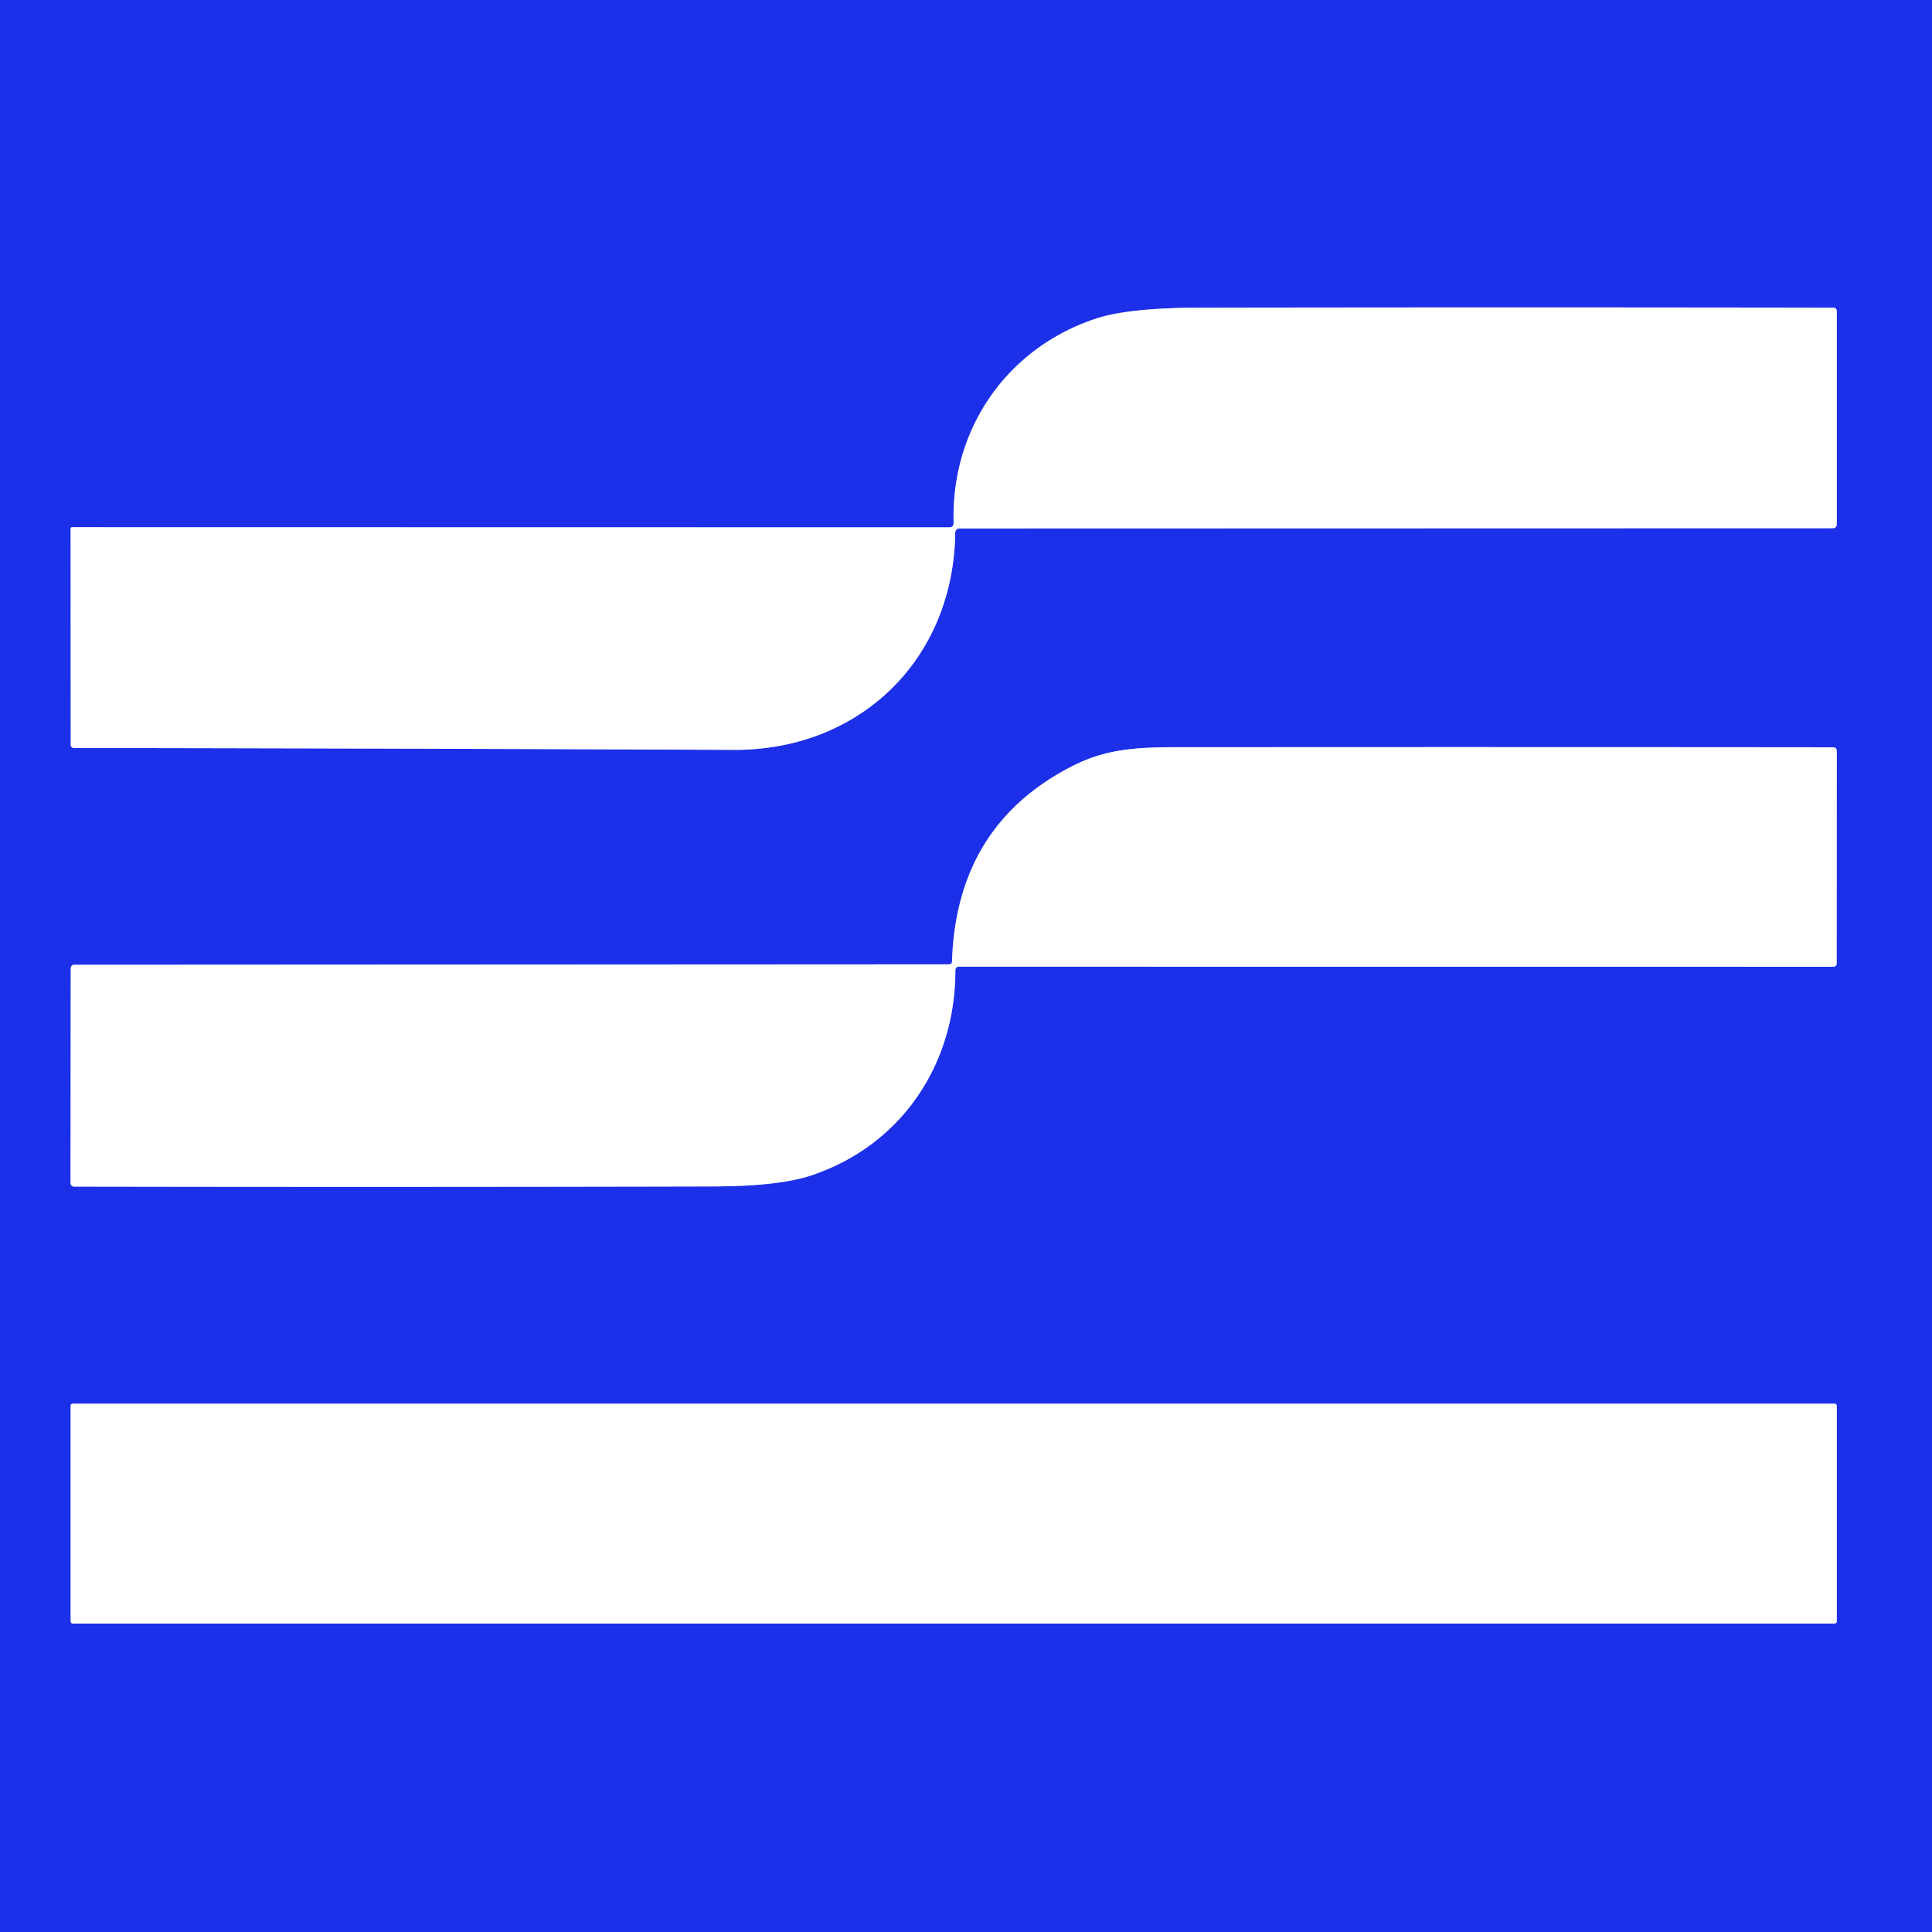
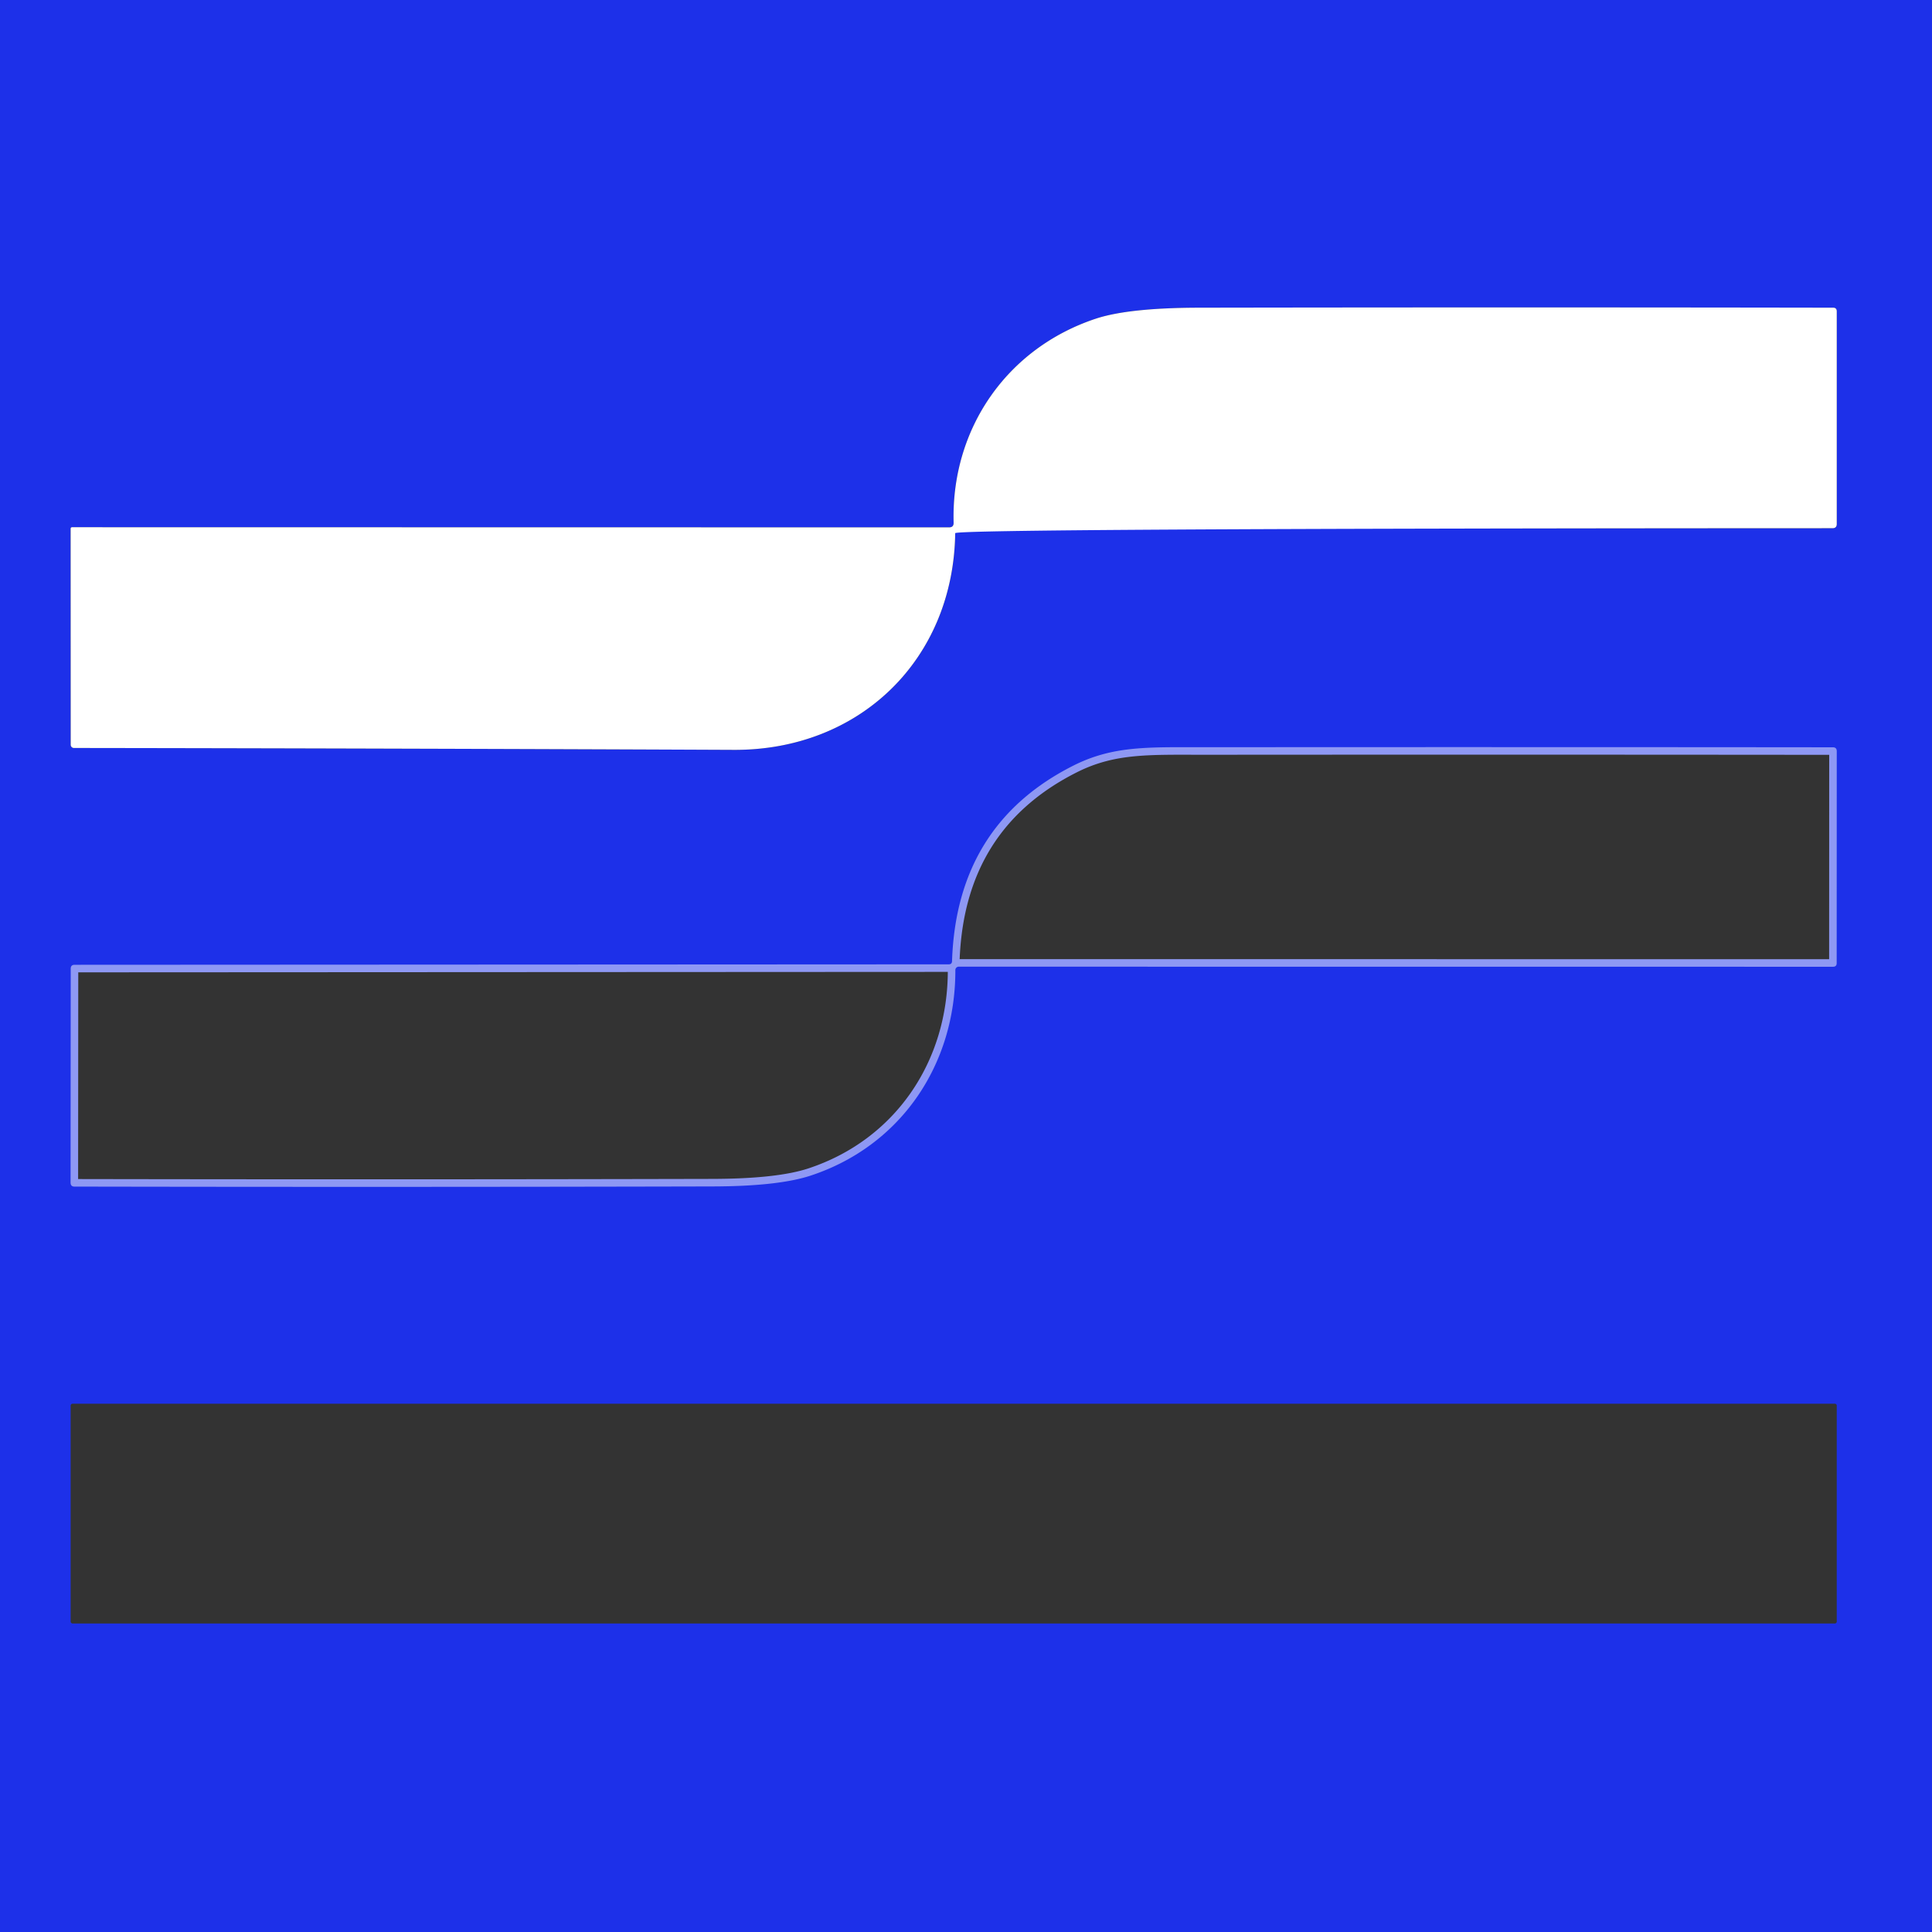
<svg xmlns="http://www.w3.org/2000/svg" version="1.1" viewBox="0.00 0.00 256.00 256.00">
  <rect x="0.00" y="0.00" width="256.00" height="256.00" fill="#333333" stroke="none" />
  <g stroke-width="2.00" fill="none" stroke-linecap="butt">
-     <path stroke="#8e98f4" vector-effect="non-scaling-stroke" d="   M 127.21 70.02   L 242.82 69.99   Q 243.38 69.99 243.38 69.43   L 243.38 41.26   Q 243.38 40.77 242.90 40.77   Q 200.94 40.70 158.99 40.77   Q 149.57 40.78 145.19 42.23   C 133.41 46.14 126.02 56.83 126.36 69.26   Q 126.38 69.88 125.76 69.88   L 9.54 69.86   A 0.18 0.18 0.0 0 0 9.36 70.04   L 9.37 98.69   A 0.42 0.42 0.0 0 0 9.79 99.11   Q 53.47 99.17 97.25 99.36   C 113.89 99.43 126.33 87.42 126.57 70.65   Q 126.58 70.02 127.21 70.02" />
    <path stroke="#8e98f4" vector-effect="non-scaling-stroke" d="   M 125.71 127.78   L 9.89 127.84   Q 9.37 127.84 9.37 128.36   L 9.35 156.70   Q 9.35 157.23 9.87 157.23   Q 52.14 157.31 94.40 157.21   Q 103.13 157.19 107.43 155.77   C 119.38 151.82 126.62 141.06 126.59 128.54   A 0.45 0.44 -90.0 0 1 127.03 128.09   L 242.88 128.10   Q 243.37 128.10 243.37 127.62   L 243.38 99.54   Q 243.38 99.02 242.86 99.02   Q 201.43 98.98 160.00 99.01   C 152.32 99.02 147.60 98.74 142.22 101.45   Q 126.75 109.25 126.15 127.35   Q 126.14 127.78 125.71 127.78" />
-     <path stroke="#8e98f4" vector-effect="non-scaling-stroke" d="   M 243.38 186.26   A 0.26 0.26 0.0 0 0 243.12 186.00   L 9.62 186.00   A 0.26 0.26 0.0 0 0 9.36 186.26   L 9.36 214.86   A 0.26 0.26 0.0 0 0 9.62 215.12   L 243.12 215.12   A 0.26 0.26 0.0 0 0 243.38 214.86   L 243.38 186.26" />
  </g>
  <path fill="#1d30e9" d="   M 0.00 0.00   L 256.00 0.00   L 256.00 256.00   L 0.00 256.00   L 0.00 0.00   Z   M 127.21 70.02   L 242.82 69.99   Q 243.38 69.99 243.38 69.43   L 243.38 41.26   Q 243.38 40.77 242.90 40.77   Q 200.94 40.70 158.99 40.77   Q 149.57 40.78 145.19 42.23   C 133.41 46.14 126.02 56.83 126.36 69.26   Q 126.38 69.88 125.76 69.88   L 9.54 69.86   A 0.18 0.18 0.0 0 0 9.36 70.04   L 9.37 98.69   A 0.42 0.42 0.0 0 0 9.79 99.11   Q 53.47 99.17 97.25 99.36   C 113.89 99.43 126.33 87.42 126.57 70.65   Q 126.58 70.02 127.21 70.02   Z   M 125.71 127.78   L 9.89 127.84   Q 9.37 127.84 9.37 128.36   L 9.35 156.70   Q 9.35 157.23 9.87 157.23   Q 52.14 157.31 94.40 157.21   Q 103.13 157.19 107.43 155.77   C 119.38 151.82 126.62 141.06 126.59 128.54   A 0.45 0.44 -90.0 0 1 127.03 128.09   L 242.88 128.10   Q 243.37 128.10 243.37 127.62   L 243.38 99.54   Q 243.38 99.02 242.86 99.02   Q 201.43 98.98 160.00 99.01   C 152.32 99.02 147.60 98.74 142.22 101.45   Q 126.75 109.25 126.15 127.35   Q 126.14 127.78 125.71 127.78   Z   M 243.38 186.26   A 0.26 0.26 0.0 0 0 243.12 186.00   L 9.62 186.00   A 0.26 0.26 0.0 0 0 9.36 186.26   L 9.36 214.86   A 0.26 0.26 0.0 0 0 9.62 215.12   L 243.12 215.12   A 0.26 0.26 0.0 0 0 243.38 214.86   L 243.38 186.26   Z" />
-   <path fill="#ffffff" d="   M 126.57 70.65   C 126.33 87.42 113.89 99.43 97.25 99.36   Q 53.47 99.17 9.79 99.11   A 0.42 0.42 0.0 0 1 9.37 98.69   L 9.36 70.04   A 0.18 0.18 0.0 0 1 9.54 69.86   L 125.76 69.88   Q 126.38 69.88 126.36 69.26   C 126.02 56.83 133.41 46.14 145.19 42.23   Q 149.57 40.78 158.99 40.77   Q 200.94 40.70 242.90 40.77   Q 243.38 40.77 243.38 41.26   L 243.38 69.43   Q 243.38 69.99 242.82 69.99   L 127.21 70.02   Q 126.58 70.02 126.57 70.65   Z" />
-   <path fill="#ffffff" d="   M 125.71 127.78   Q 126.14 127.78 126.15 127.35   Q 126.75 109.25 142.22 101.45   C 147.60 98.74 152.32 99.02 160.00 99.01   Q 201.43 98.98 242.86 99.02   Q 243.38 99.02 243.38 99.54   L 243.37 127.62   Q 243.37 128.10 242.88 128.10   L 127.03 128.09   A 0.45 0.44 -90.0 0 0 126.59 128.54   C 126.62 141.06 119.38 151.82 107.43 155.77   Q 103.13 157.19 94.40 157.21   Q 52.14 157.31 9.87 157.23   Q 9.35 157.23 9.35 156.70   L 9.37 128.36   Q 9.37 127.84 9.89 127.84   L 125.71 127.78   Z" />
-   <rect fill="#ffffff" x="9.36" y="186.00" width="234.02" height="29.12" rx="0.26" />
+   <path fill="#ffffff" d="   M 126.57 70.65   C 126.33 87.42 113.89 99.43 97.25 99.36   Q 53.47 99.17 9.79 99.11   A 0.42 0.42 0.0 0 1 9.37 98.69   L 9.36 70.04   A 0.18 0.18 0.0 0 1 9.54 69.86   L 125.76 69.88   Q 126.38 69.88 126.36 69.26   C 126.02 56.83 133.41 46.14 145.19 42.23   Q 149.57 40.78 158.99 40.77   Q 200.94 40.70 242.90 40.77   Q 243.38 40.77 243.38 41.26   L 243.38 69.43   Q 243.38 69.99 242.82 69.99   Q 126.58 70.02 126.57 70.65   Z" />
</svg>